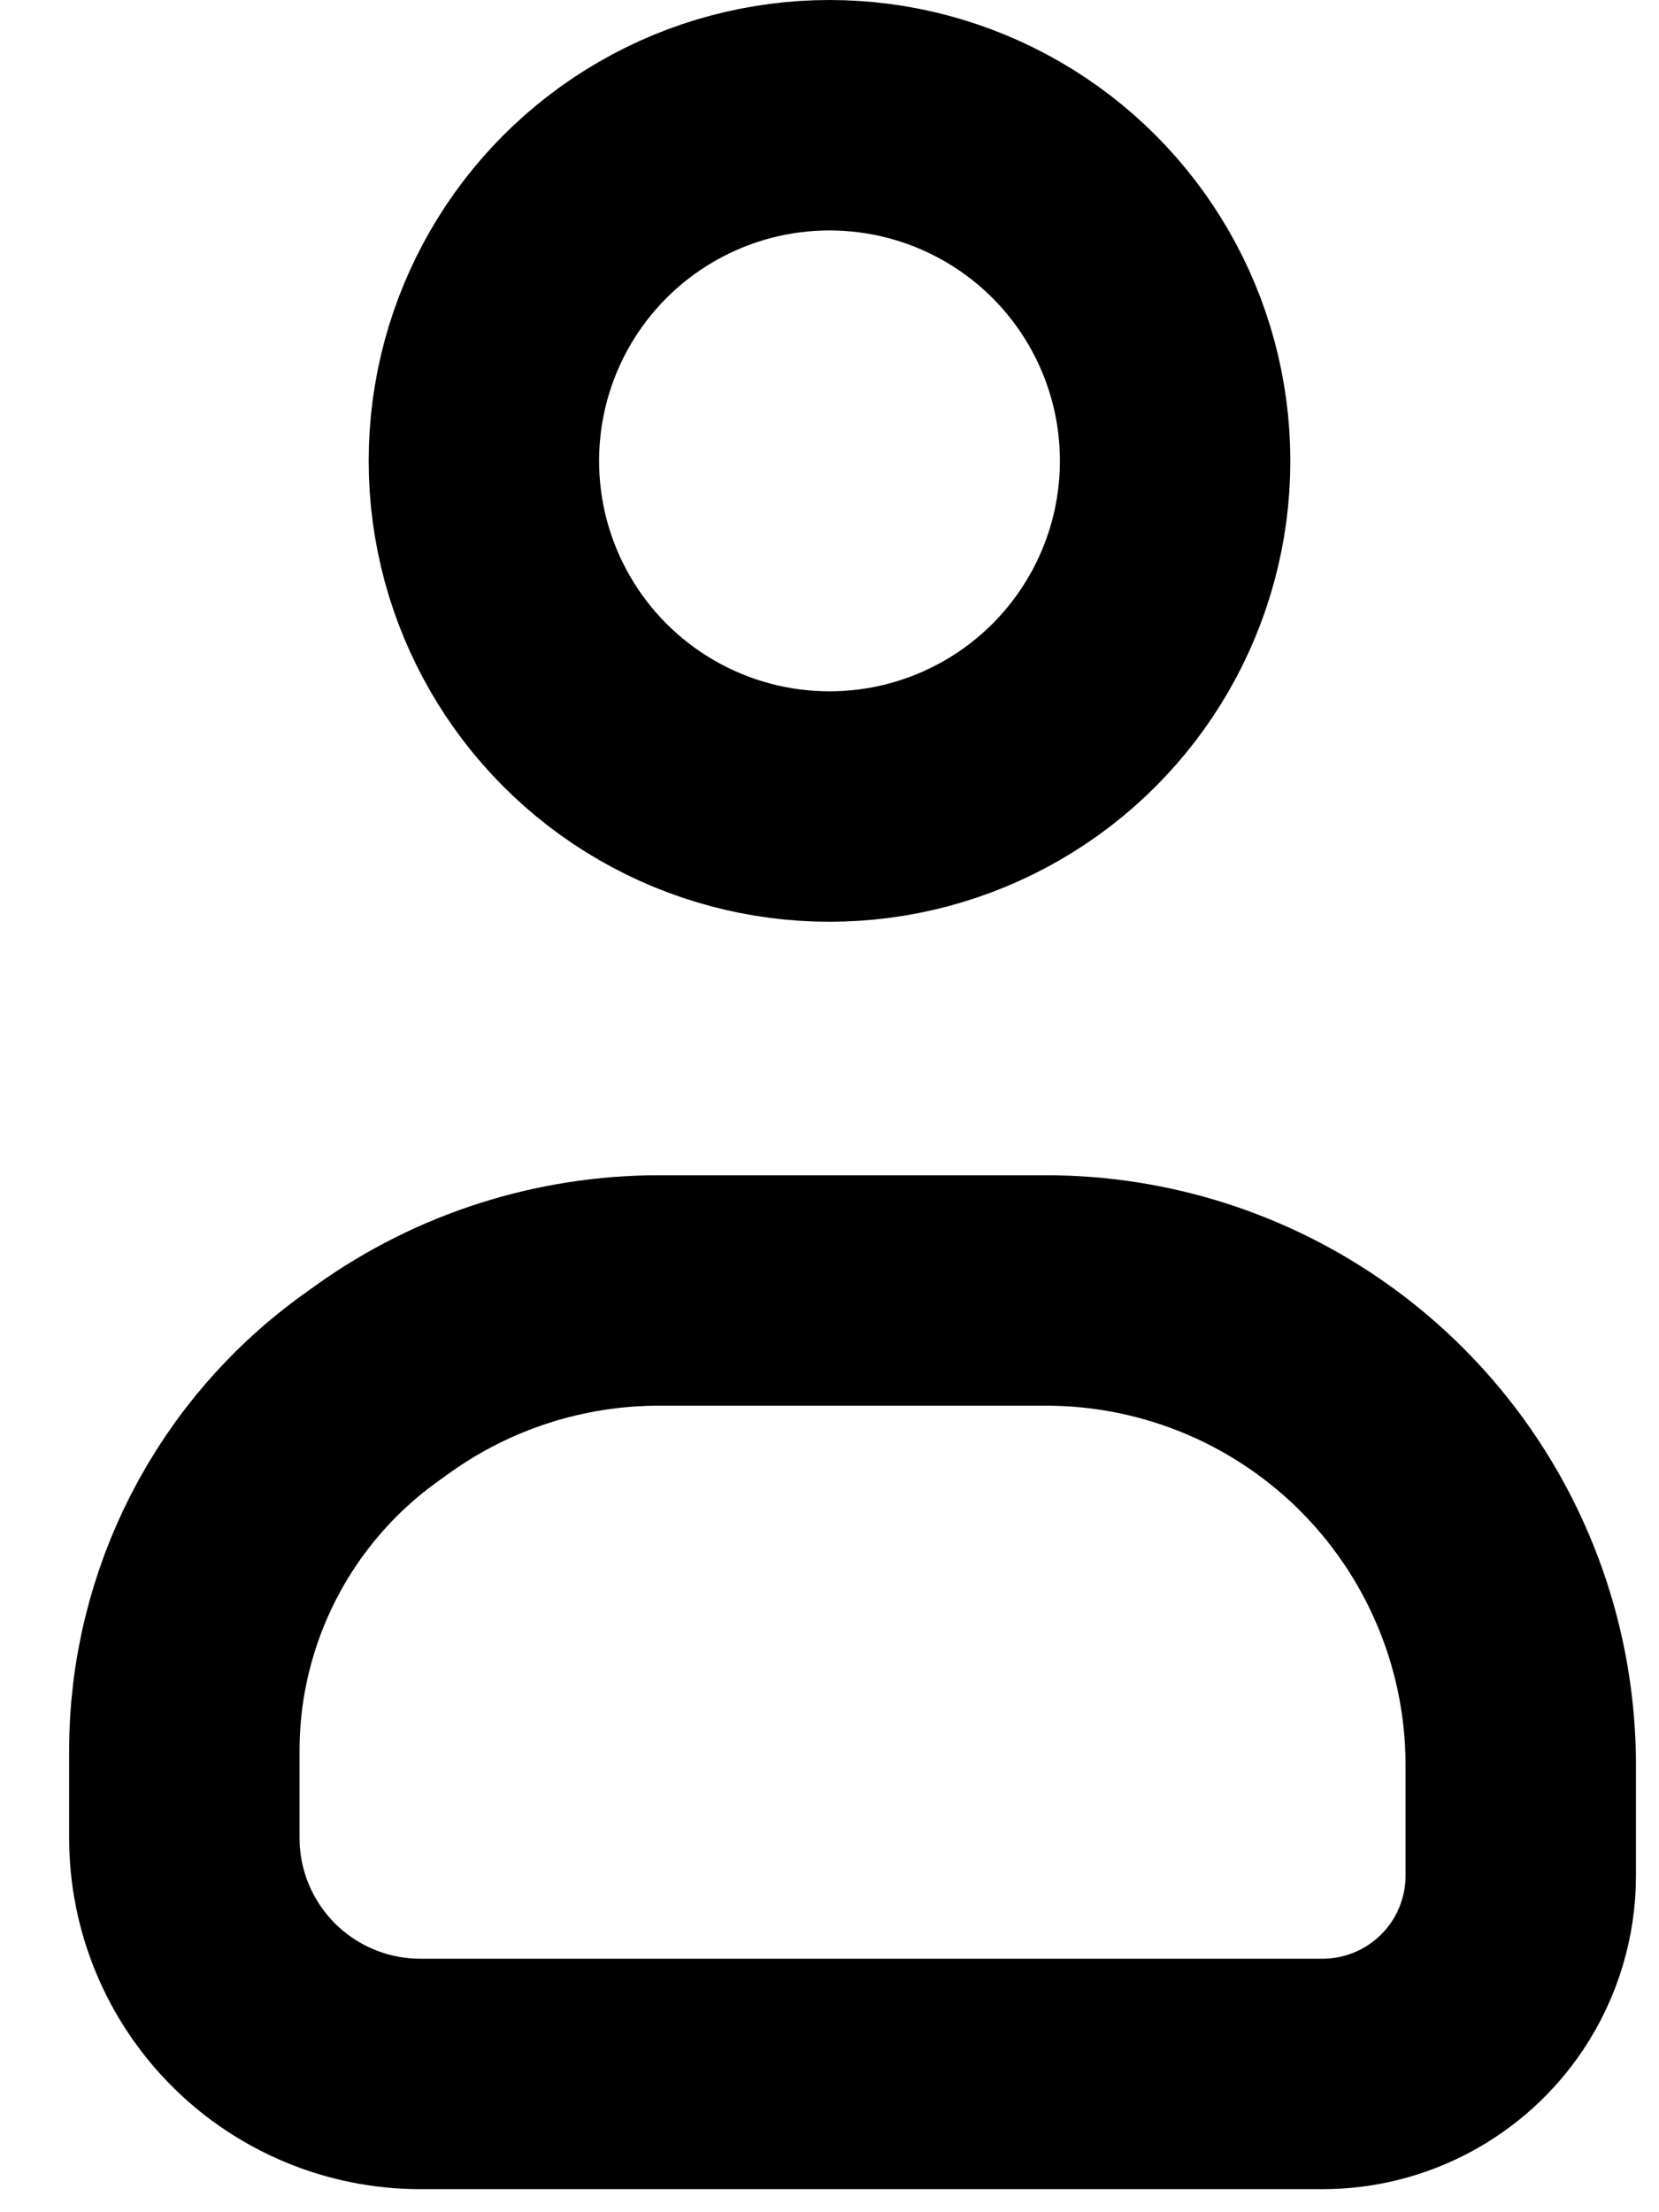
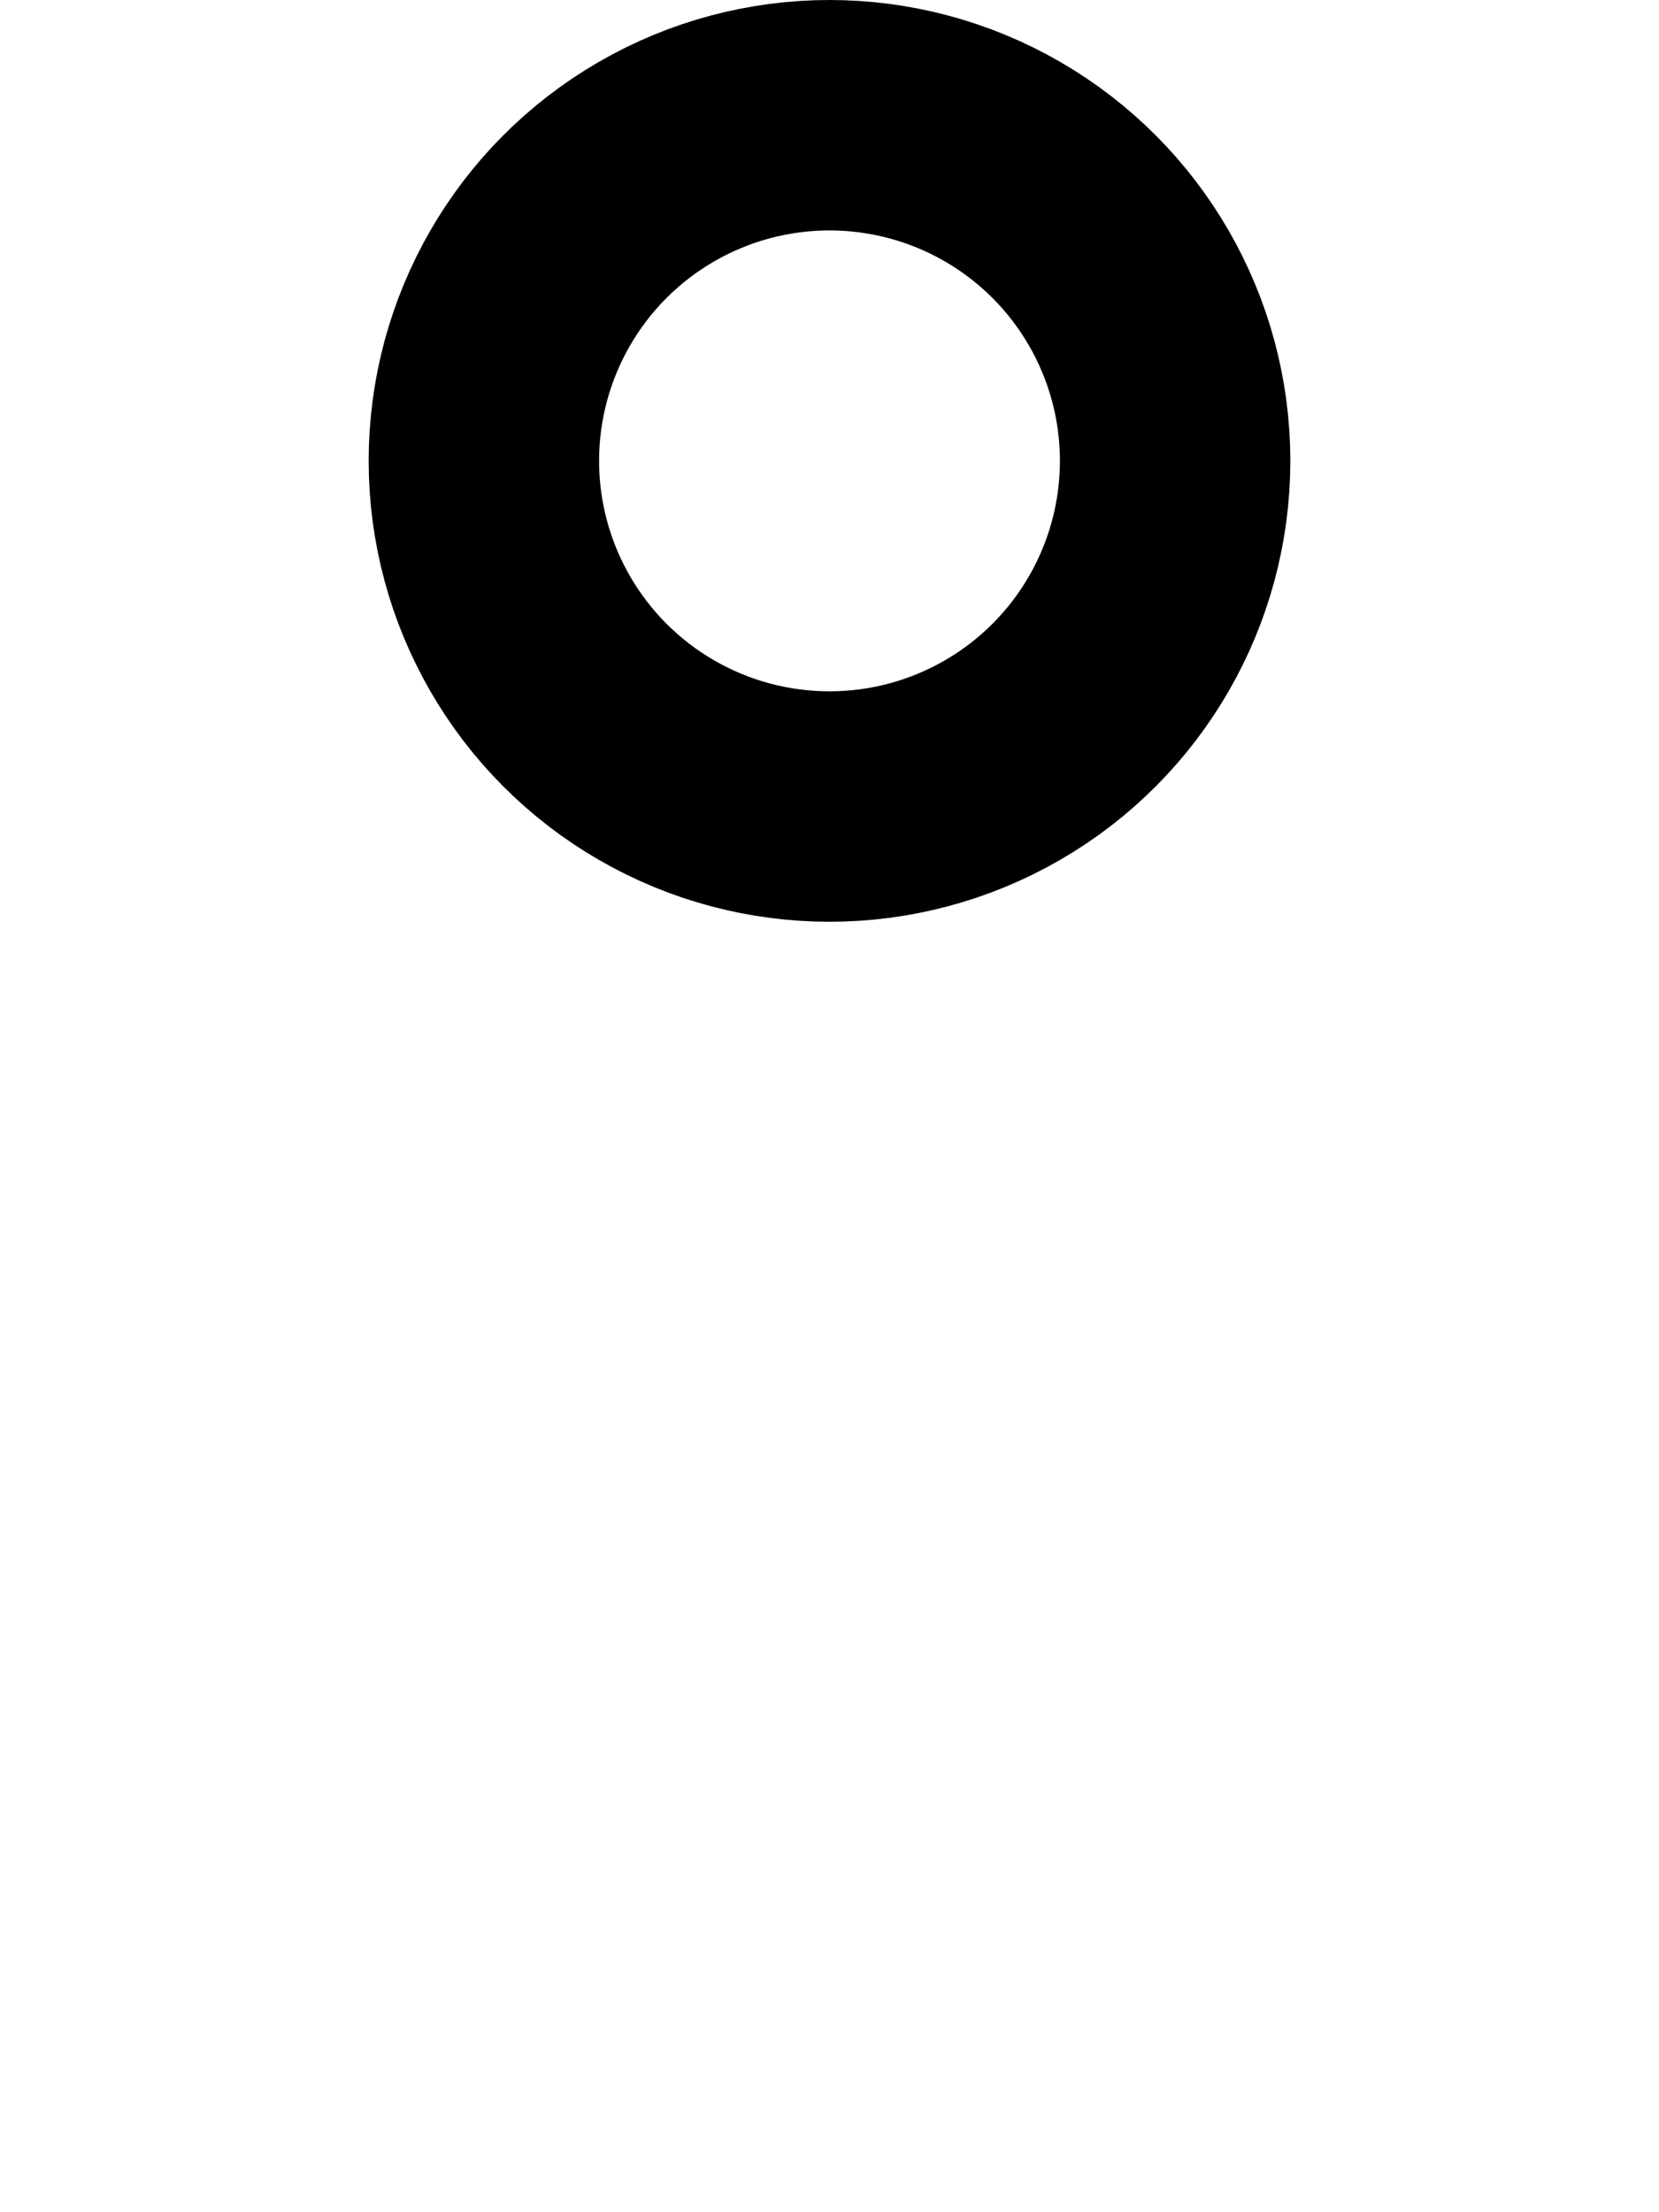
<svg xmlns="http://www.w3.org/2000/svg" width="18" height="24" viewBox="0 0 18 24" fill="none">
-   <path d="M11.349 14H7.151C6.077 14 5.03 14.335 4.157 14.959L4.029 15.051C2.756 15.96 2 17.429 2 18.993V19.939C2 20.619 2.27 21.27 2.75 21.75C3.23 22.23 3.882 22.5 4.561 22.5H14.349C15.068 22.5 15.74 22.14 16.139 21.542C16.374 21.189 16.5 20.773 16.5 20.349V19.151C16.5 17.487 15.697 15.926 14.343 14.959C13.47 14.335 12.423 14 11.349 14Z" stroke="black" stroke-width="2.5" />
  <circle cx="9" cy="5" r="3.75" stroke="black" stroke-width="2.5" />
</svg>